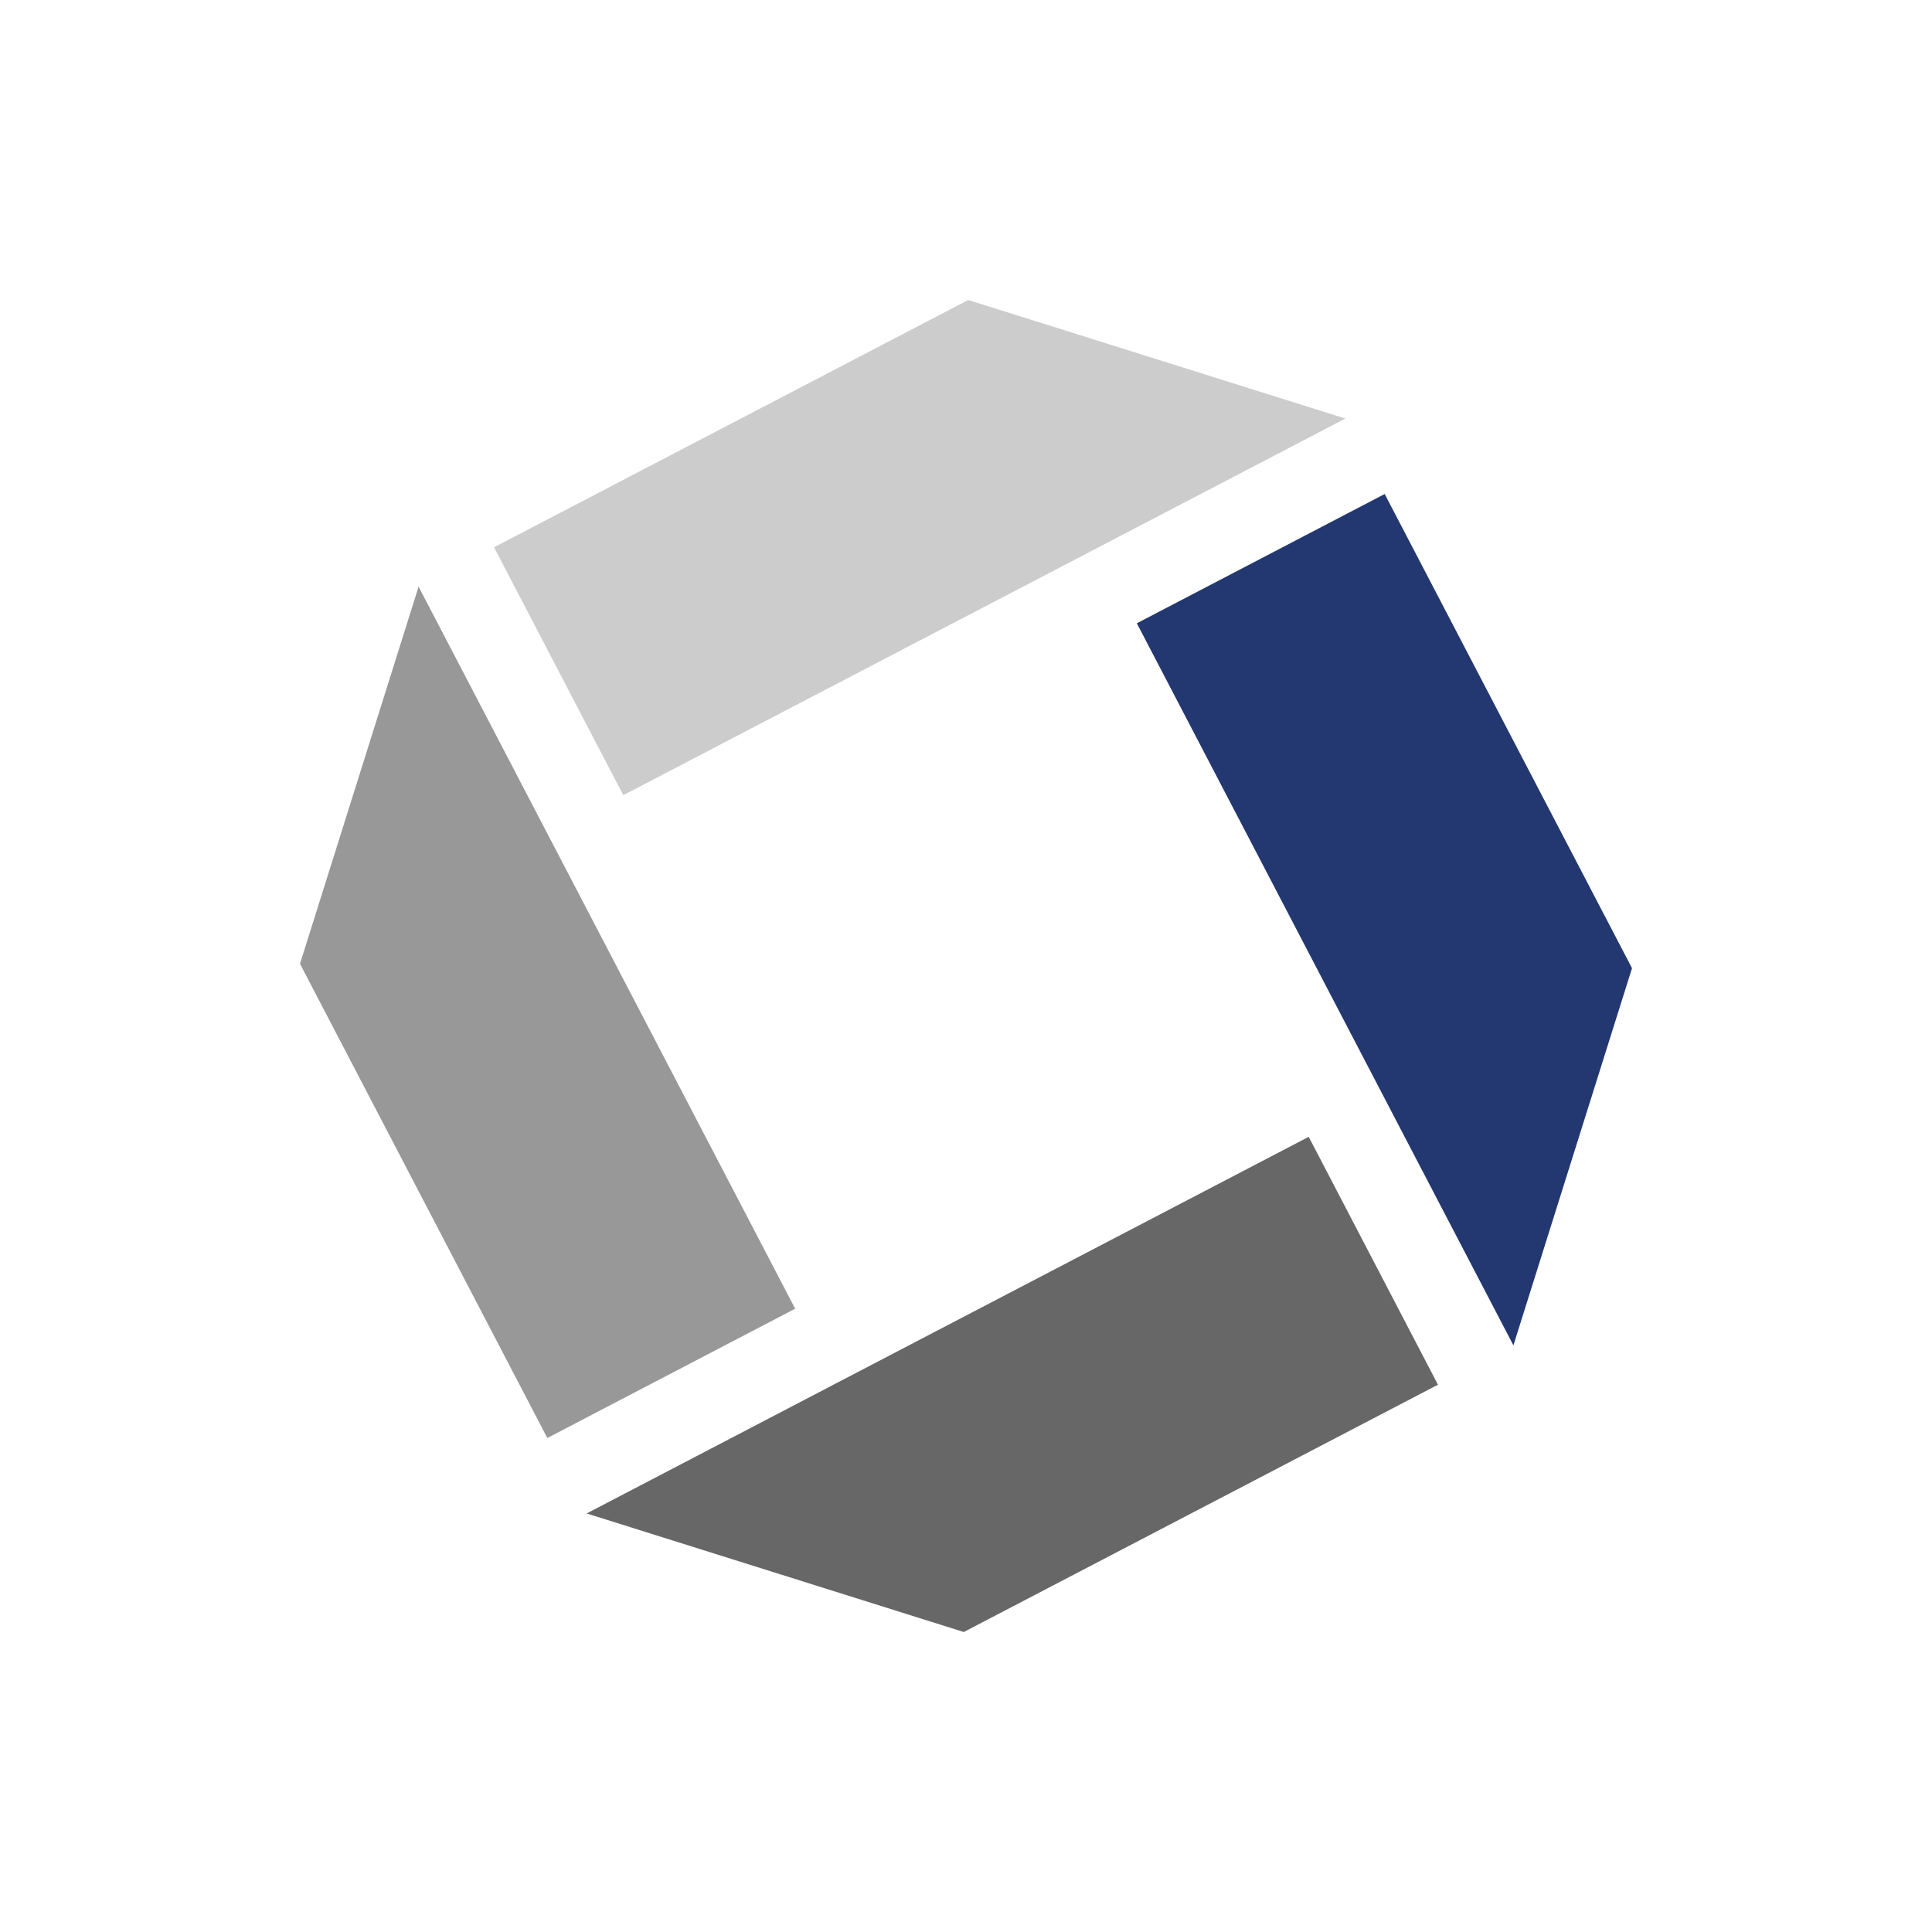
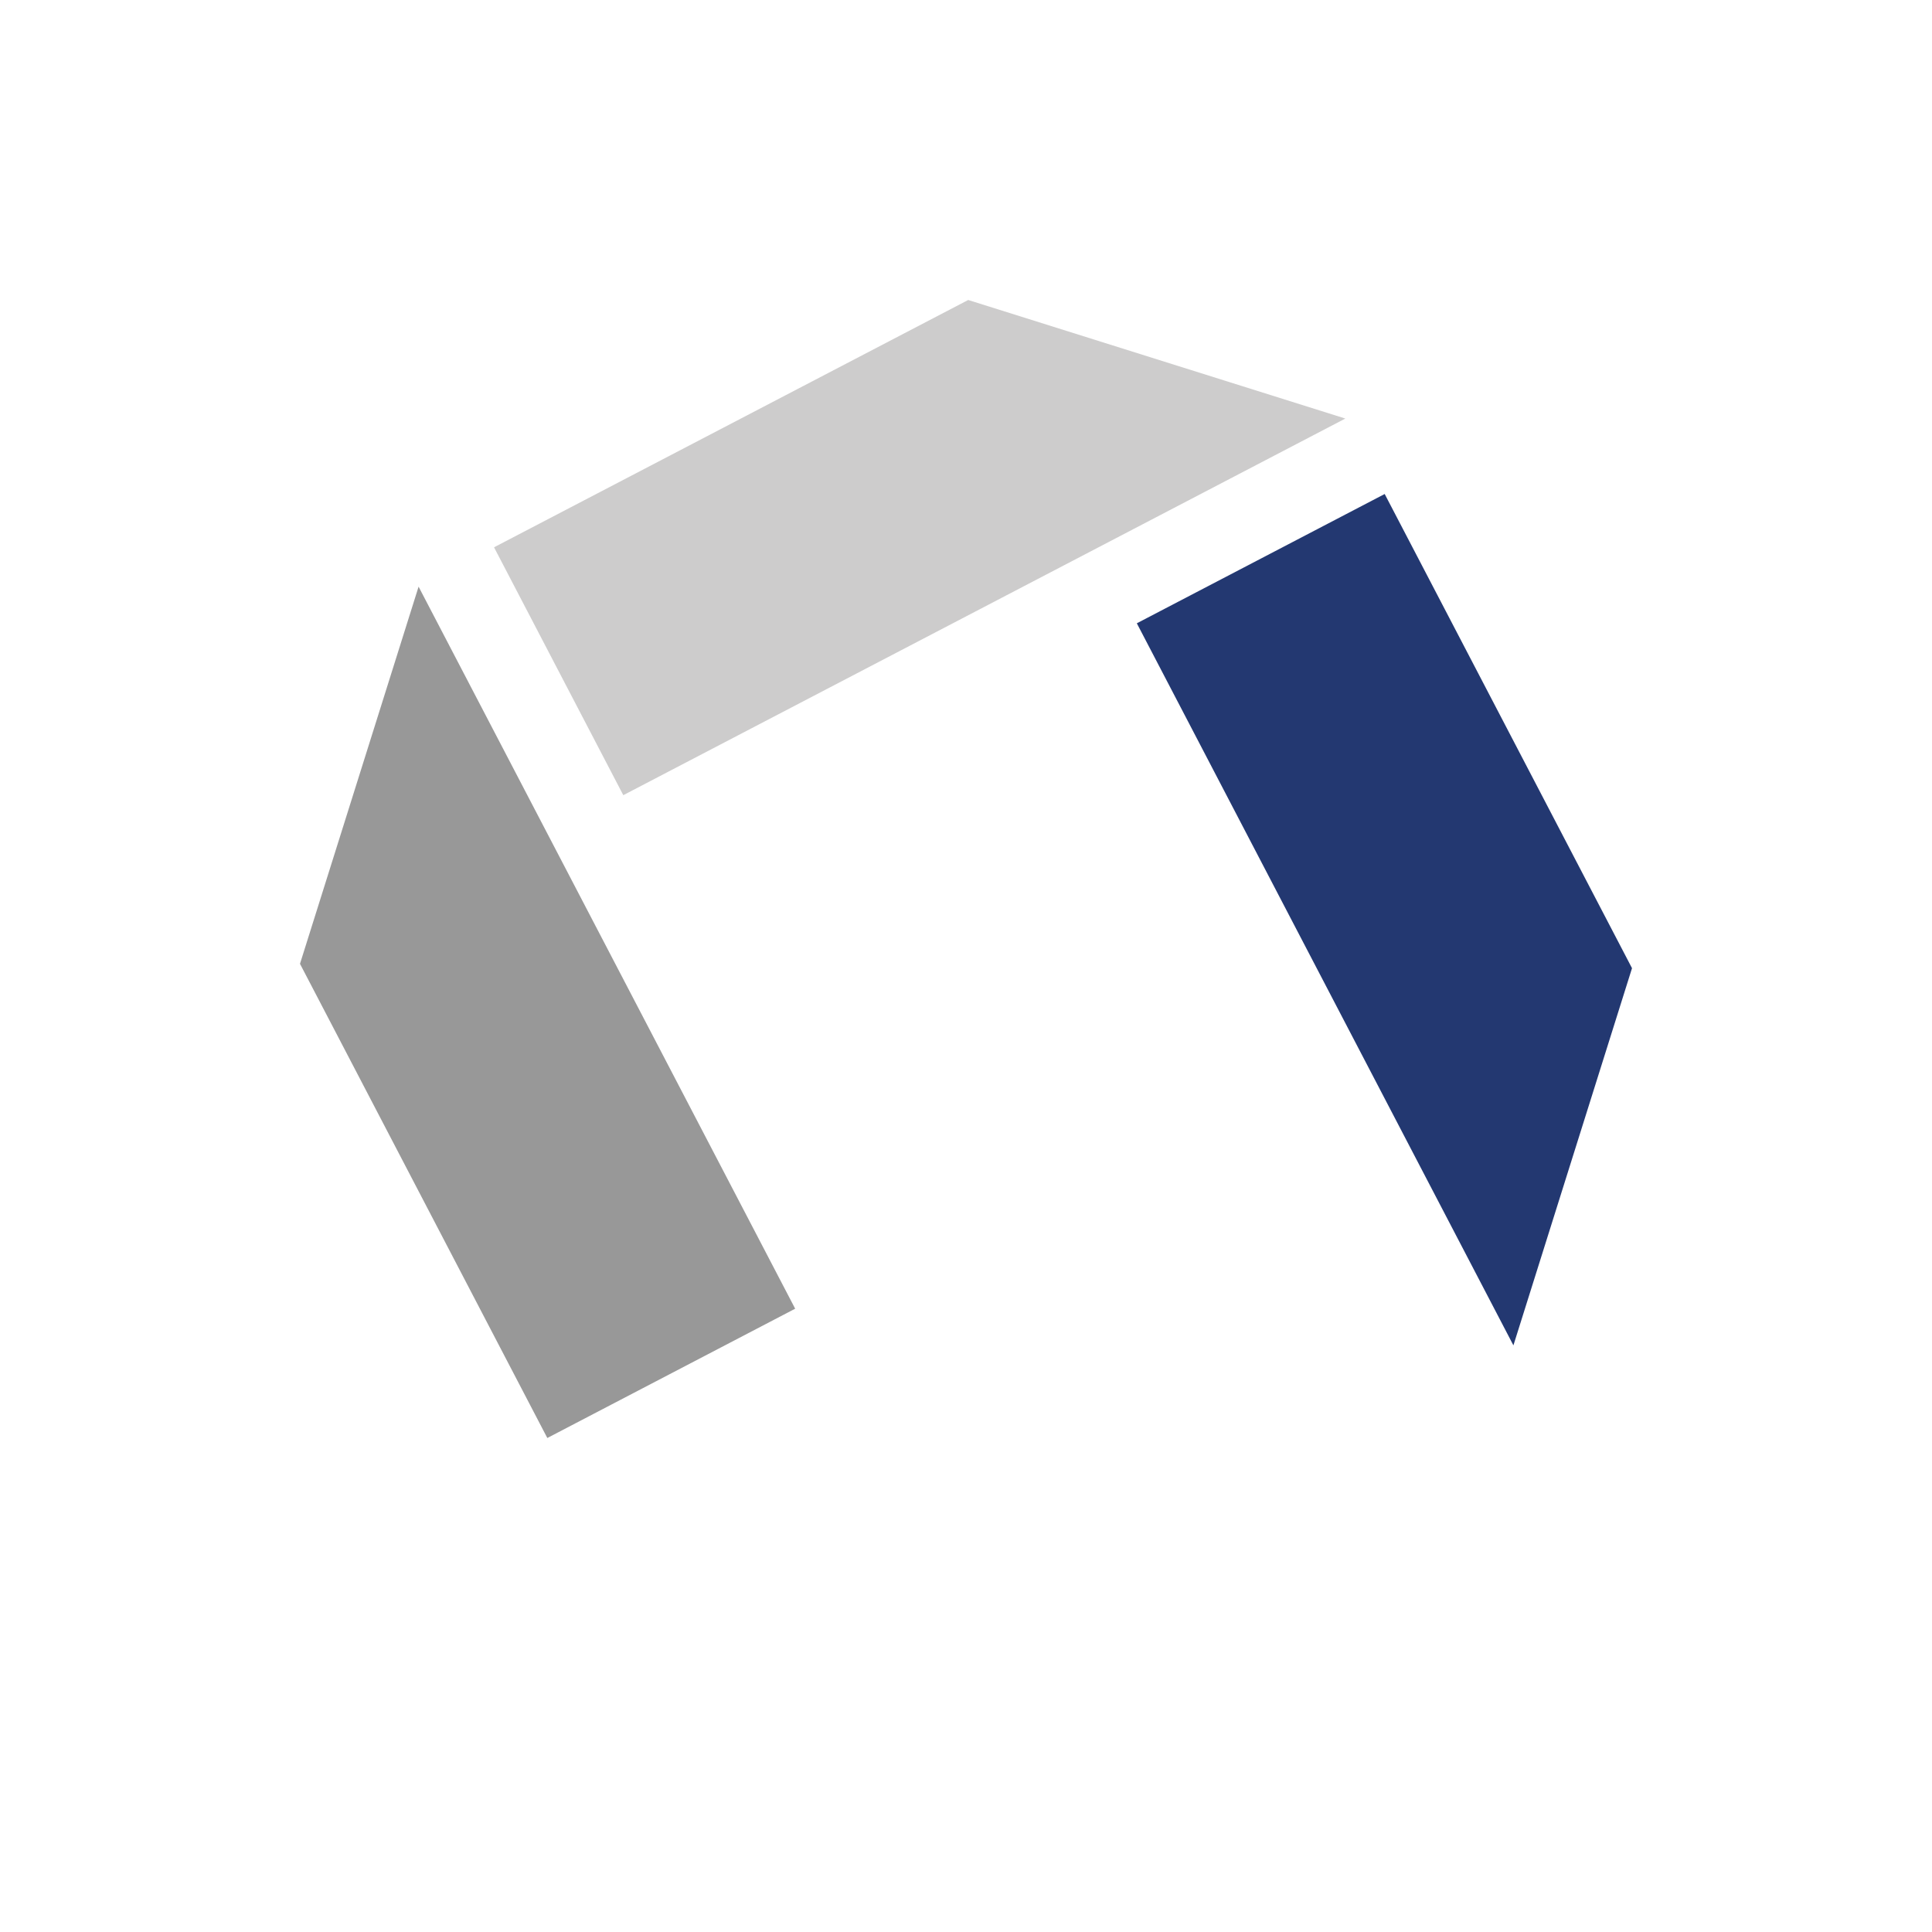
<svg xmlns="http://www.w3.org/2000/svg" id="Layer_2" data-name="Layer 2" viewBox="0 0 1024 1024">
  <defs>
    <style>
      .cls-1 {
        fill: #233871;
      }

      .cls-1, .cls-2, .cls-3, .cls-4 {
        stroke-width: 0px;
      }

      .cls-2 {
        fill: #cdcccc;
      }

      .cls-3 {
        fill: #989898;
      }

      .cls-4 {
        fill: #676767;
      }
    </style>
  </defs>
  <polygon class="cls-2" points="513.17 159 261.85 290.08 330.36 421.46 713.06 221.84 513.17 159" />
  <polygon class="cls-1" points="865 513.16 733.91 261.83 602.54 330.36 802.14 713.07 865 513.16" />
-   <polygon class="cls-4" points="510.83 865 762.15 733.92 693.64 602.54 310.94 802.16 510.83 865" />
  <polygon class="cls-3" points="159 510.84 290.09 762.17 421.46 693.64 221.86 310.94 159 510.84" />
</svg>